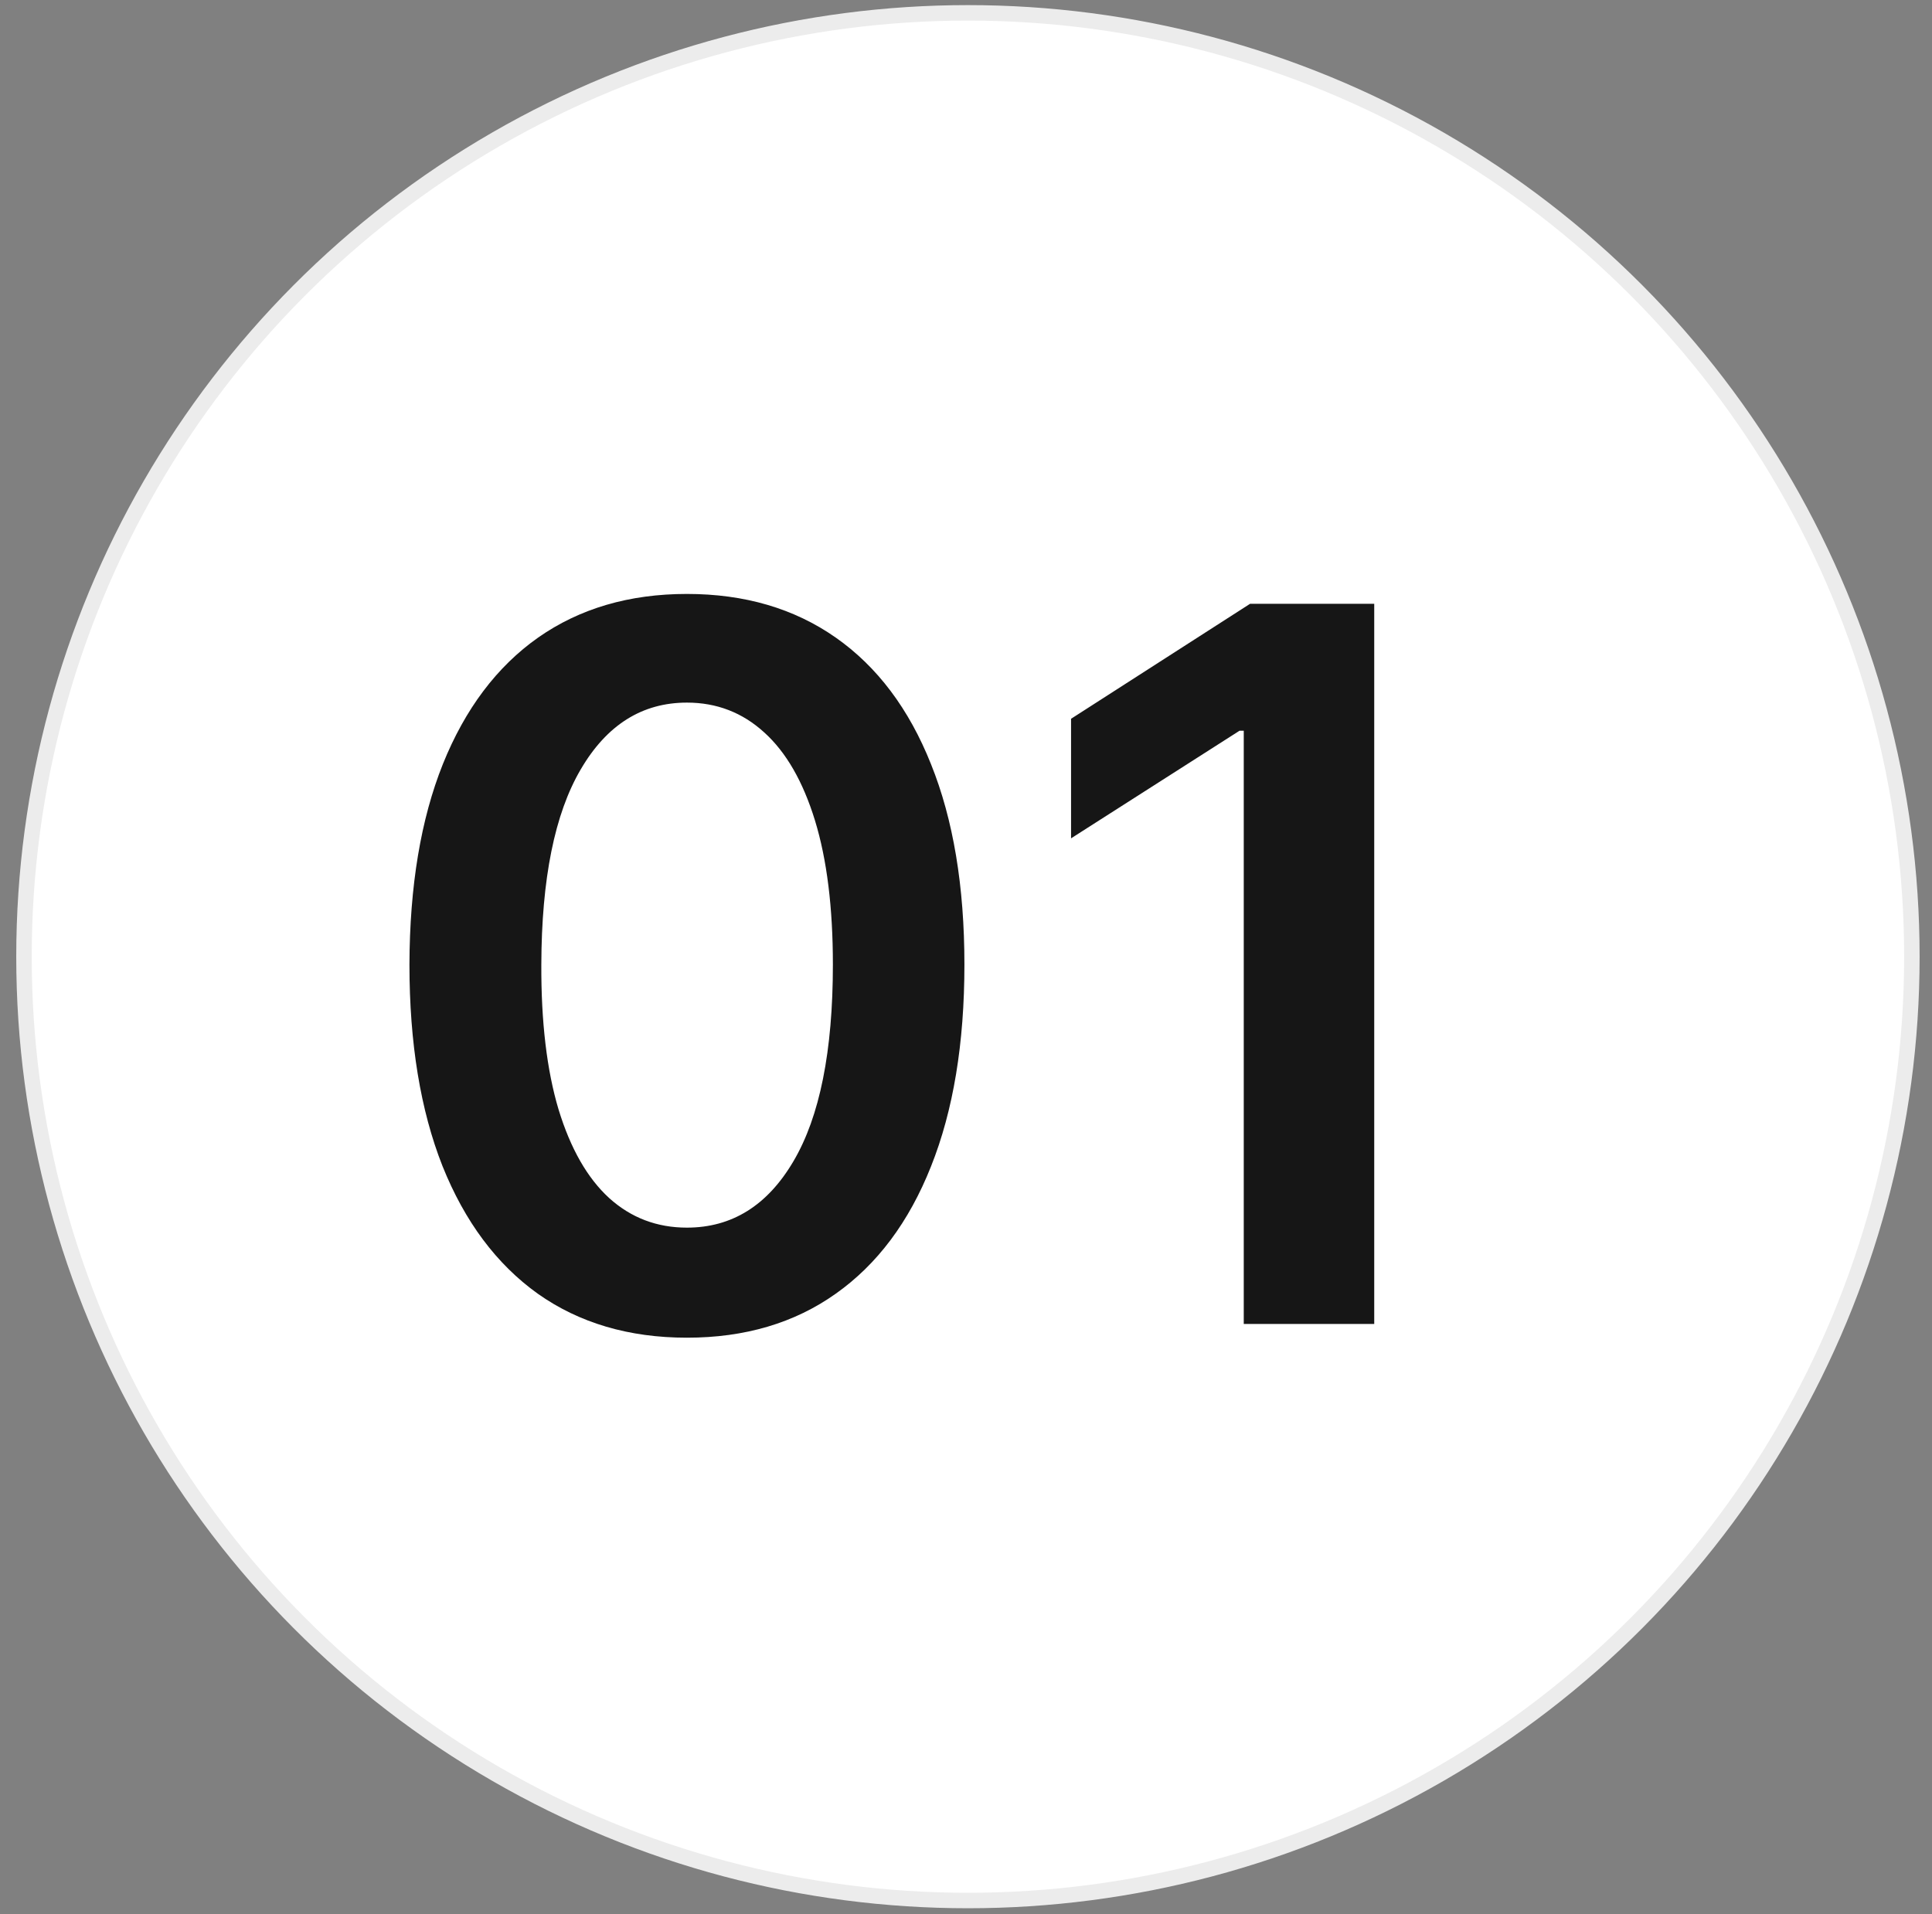
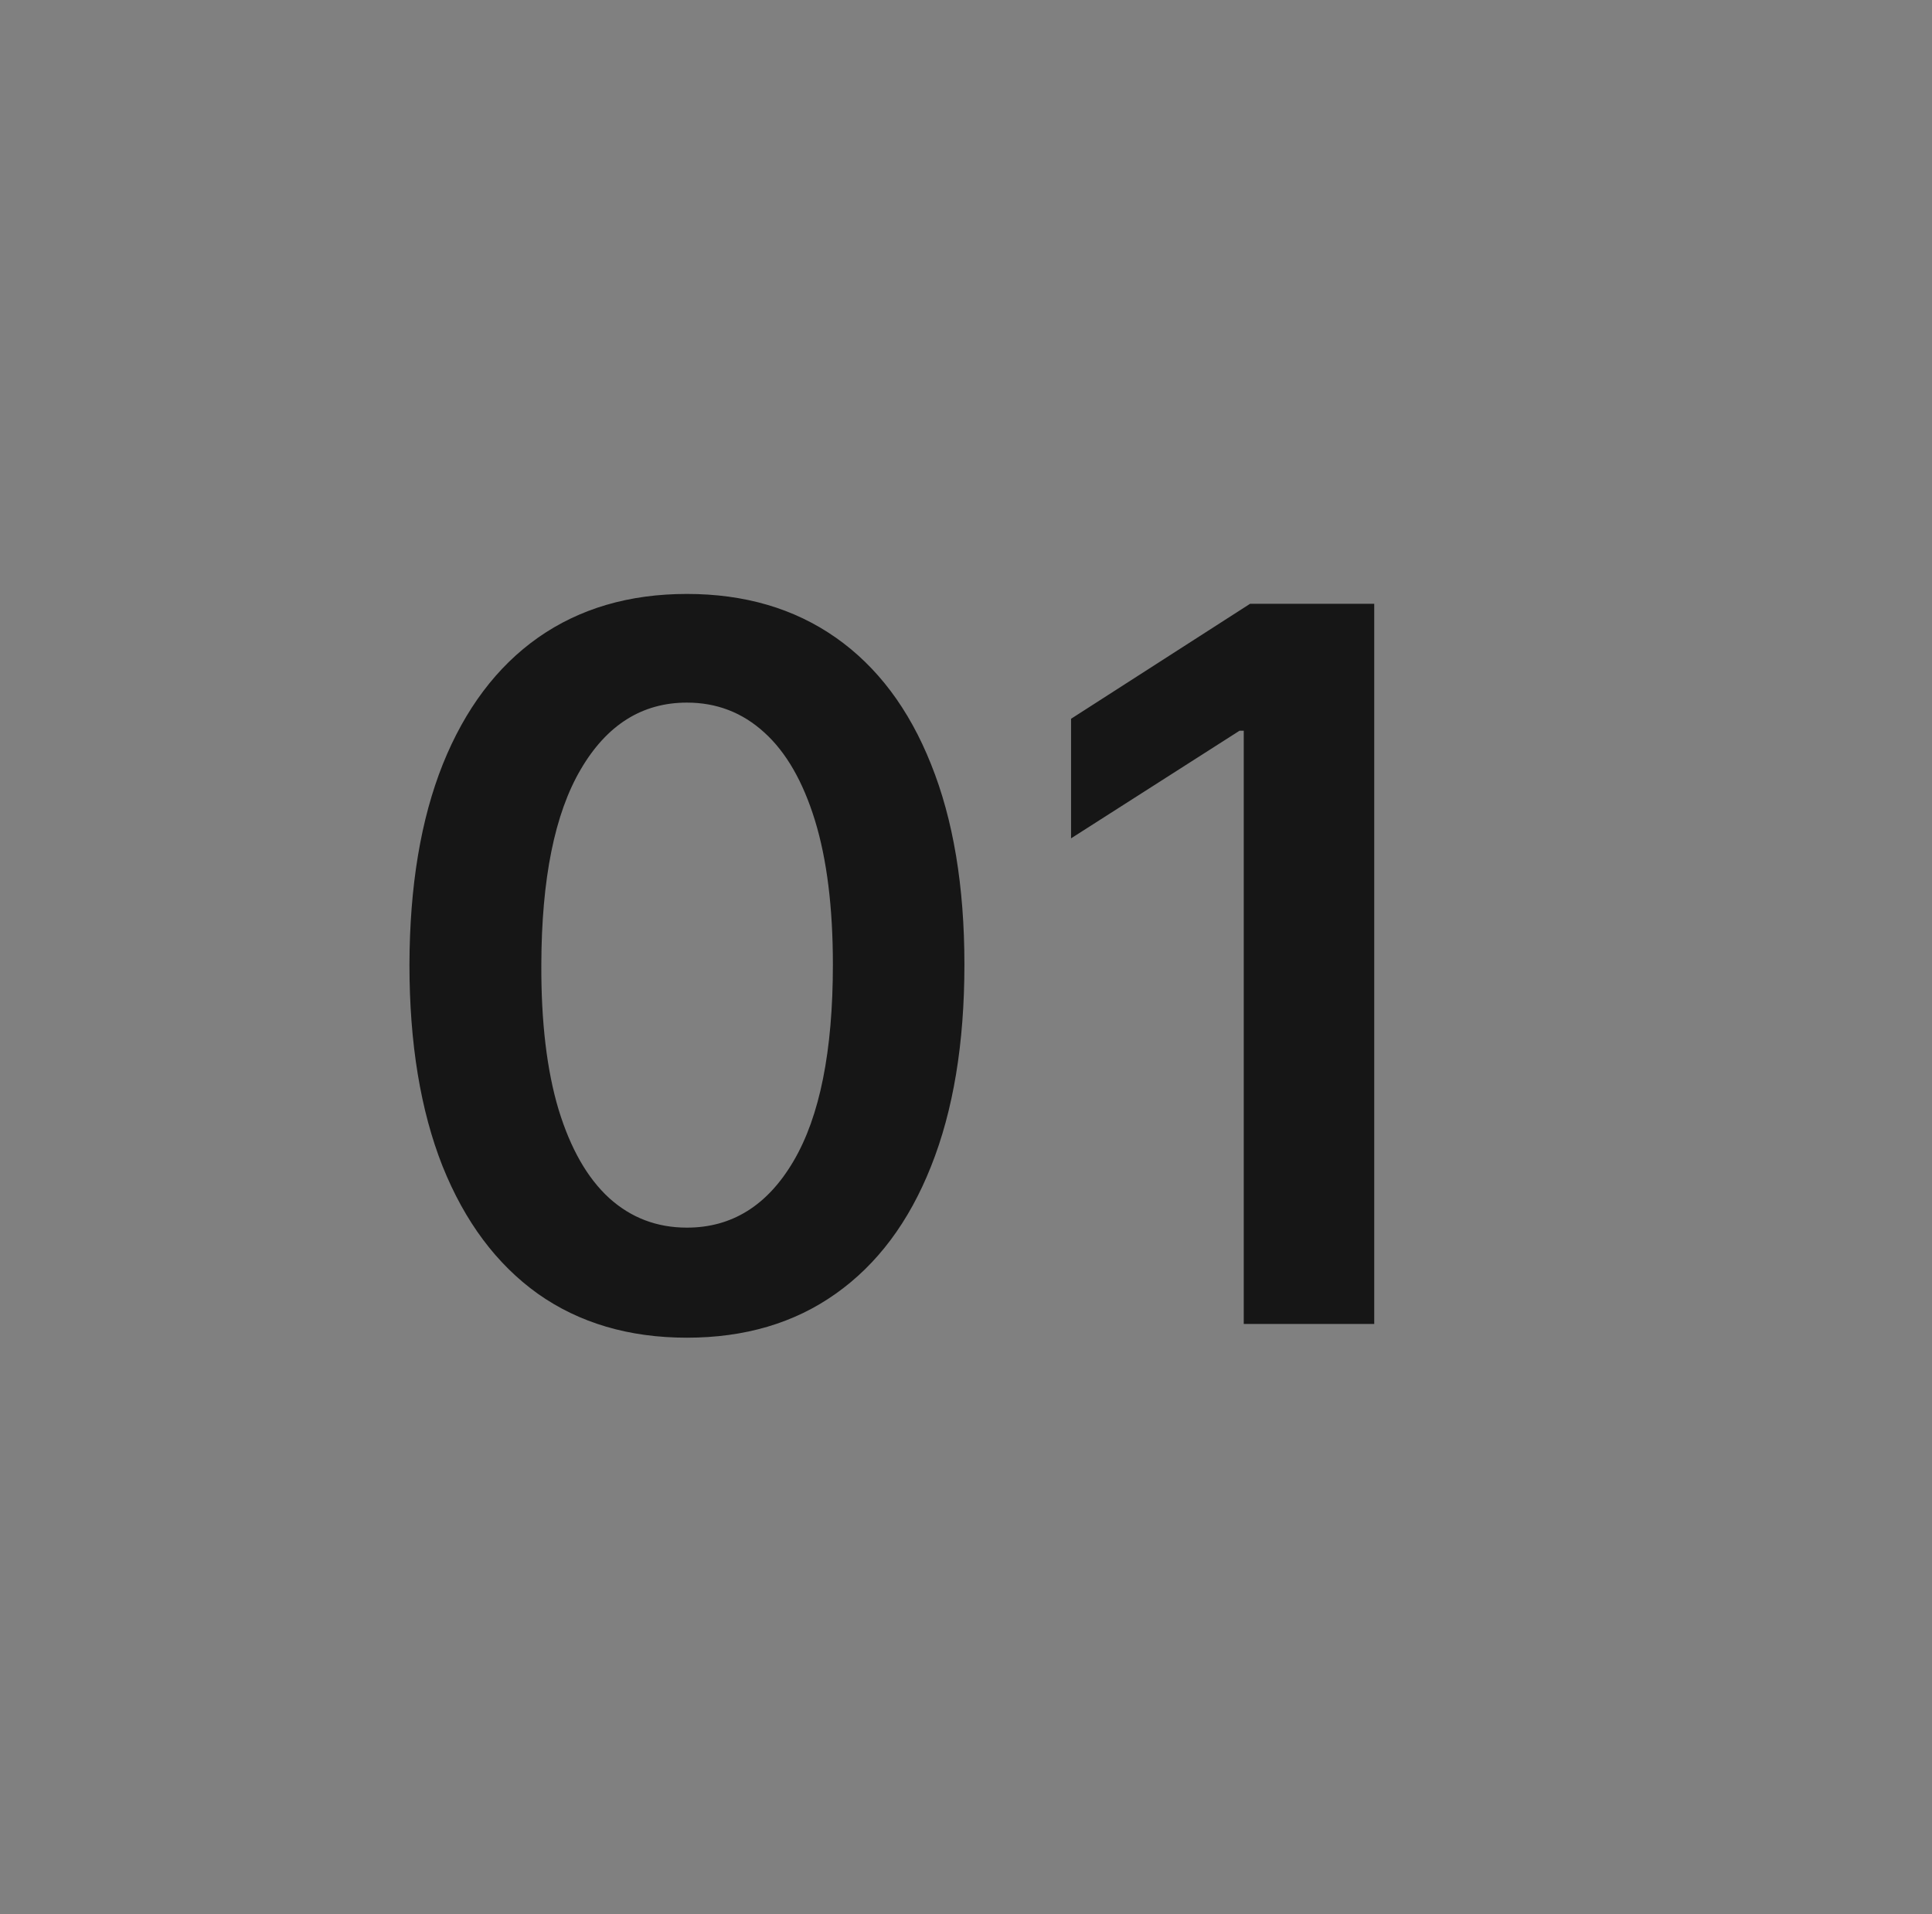
<svg xmlns="http://www.w3.org/2000/svg" width="111" height="110" viewBox="0 0 111 110" fill="none">
  <rect x="0" y="0" width="111" height="110" fill="#808080" stroke="none" />
-   <circle cx="55.611" cy="54.971" r="54.233" fill="white" stroke="#ECECEC" stroke-width="0.889" />
  <path d="M39.466 76.864C36.139 76.864 33.283 76.022 30.899 74.338C28.528 72.641 26.703 70.196 25.423 67.003C24.157 63.797 23.524 59.938 23.524 55.425C23.537 50.913 24.177 47.074 25.443 43.908C26.723 40.729 28.548 38.304 30.919 36.634C33.304 34.963 36.153 34.128 39.466 34.128C42.78 34.128 45.629 34.963 48.014 36.634C50.398 38.304 52.223 40.729 53.489 43.908C54.769 47.087 55.409 50.926 55.409 55.425C55.409 59.952 54.769 63.818 53.489 67.024C52.223 70.216 50.398 72.654 48.014 74.338C45.643 76.022 42.794 76.864 39.466 76.864ZM39.466 70.54C42.053 70.54 44.094 69.266 45.589 66.721C47.098 64.161 47.852 60.396 47.852 55.425C47.852 52.138 47.508 49.377 46.822 47.141C46.134 44.905 45.165 43.221 43.912 42.089C42.659 40.944 41.177 40.372 39.466 40.372C36.894 40.372 34.859 41.651 33.364 44.211C31.869 46.757 31.115 50.495 31.101 55.425C31.088 58.726 31.418 61.501 32.091 63.75C32.778 66 33.748 67.697 35.001 68.842C36.254 69.974 37.742 70.54 39.466 70.54ZM78.954 34.694V76.076H71.458V41.988H71.215L61.536 48.171V41.301L71.821 34.694H78.954Z" fill="#161616" />
</svg>